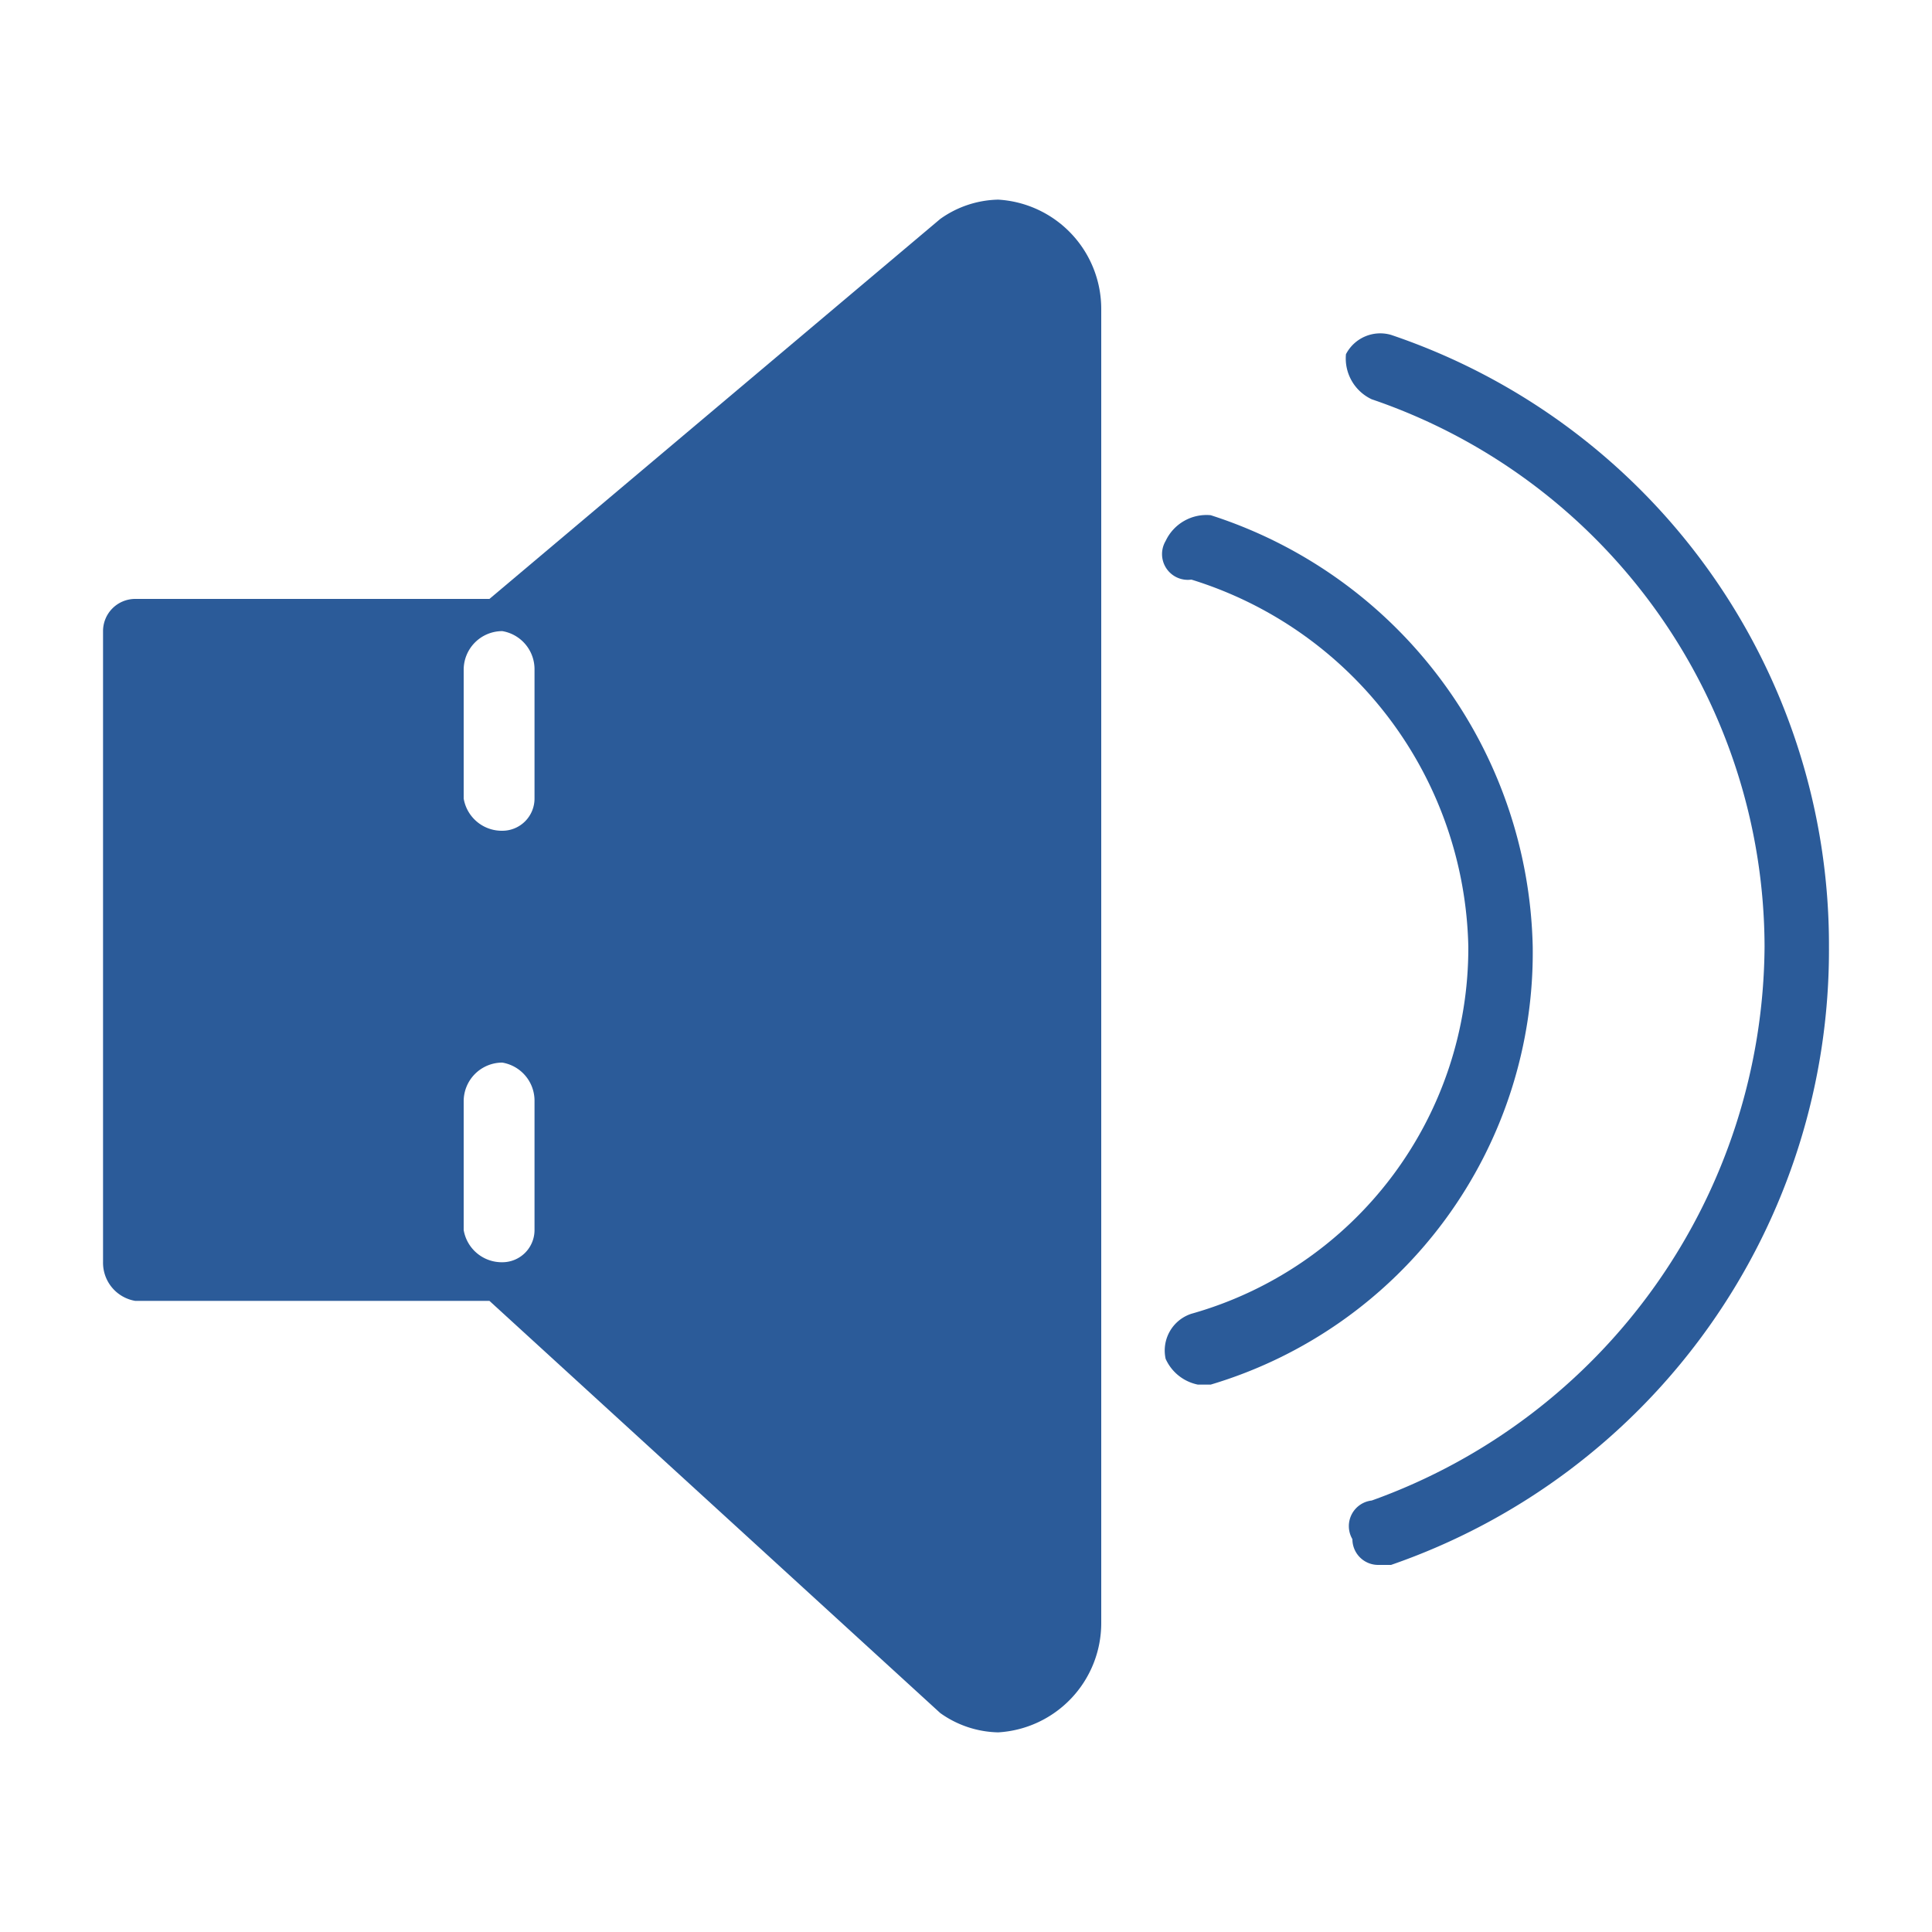
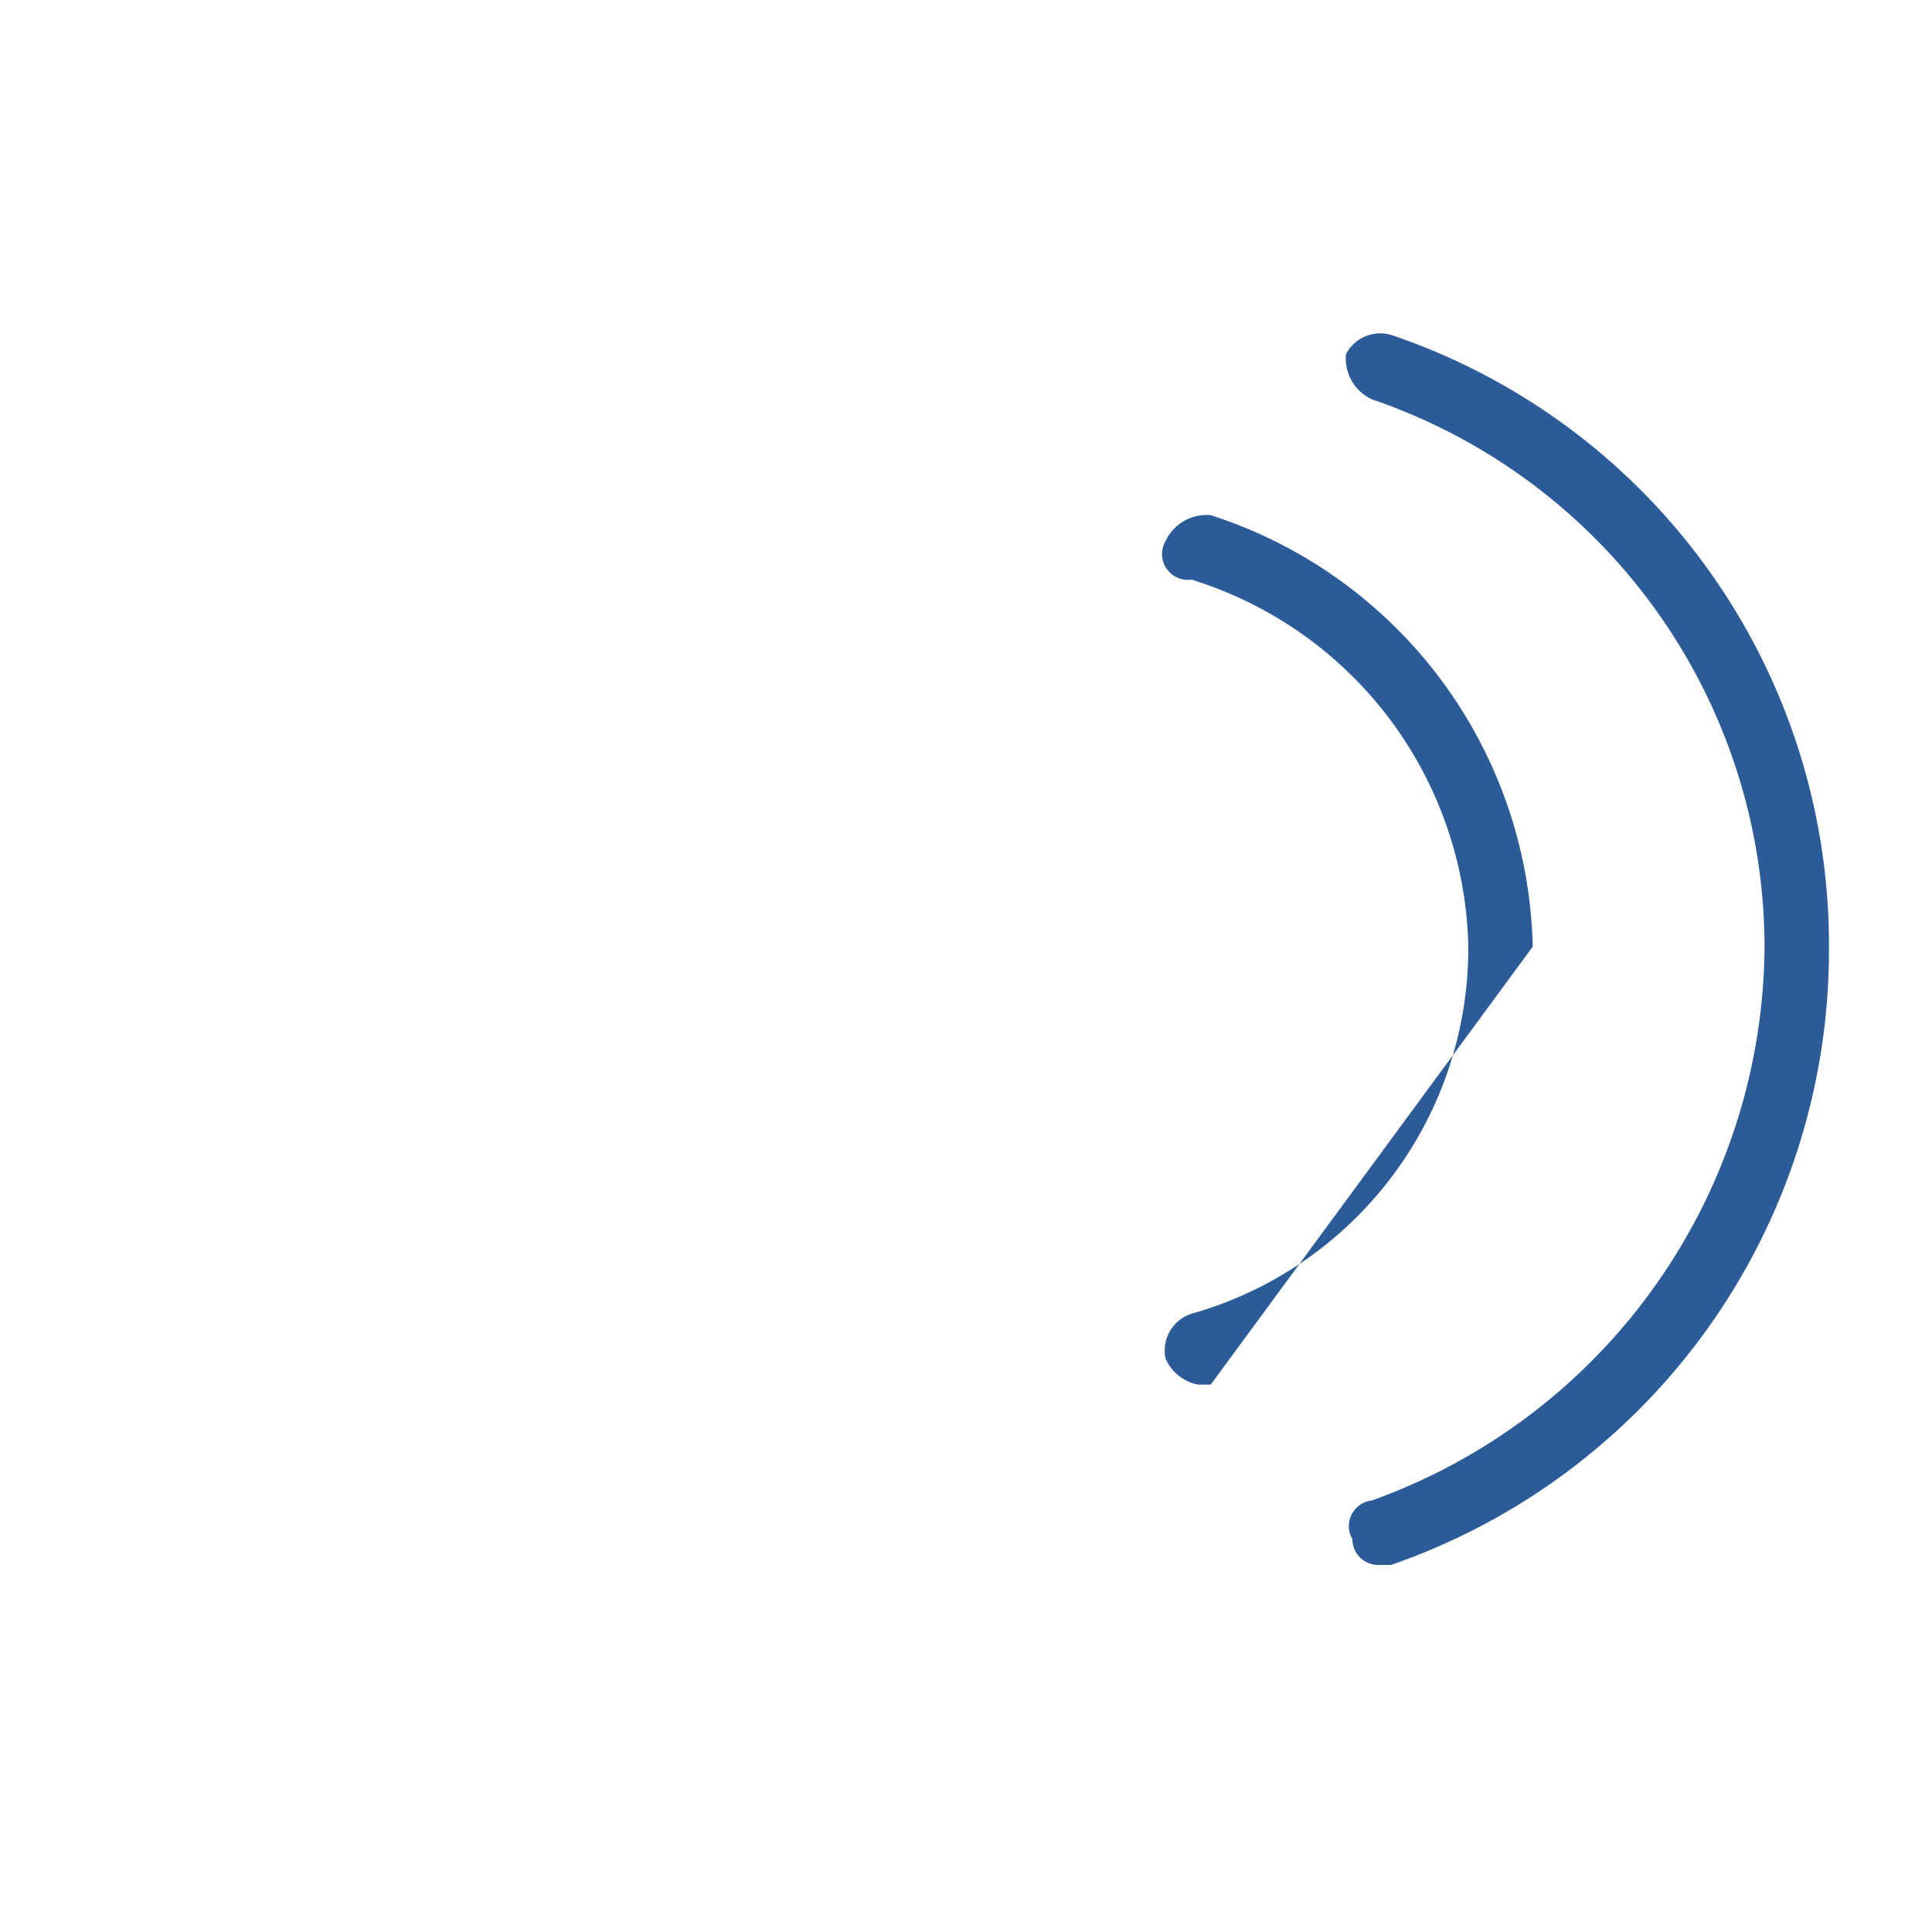
<svg xmlns="http://www.w3.org/2000/svg" id="Layer_1" data-name="Layer 1" viewBox="0 0 30 30" height="30px" width="30px">
  <defs>
    <style>.cls-1{fill:#2b5b99;}</style>
  </defs>
  <title>icono-sound-01</title>
-   <path class="cls-1" d="M15.5,3.1a1.6,1.6,0,0,0-.9.3h0l-7,5.9H2.1a.5.5,0,0,0-.5.5v9.8a.6.6,0,0,0,.5.6H7.6l7,6.4h0a1.6,1.6,0,0,0,.9.3,1.7,1.7,0,0,0,1.6-1.7V4.8A1.7,1.7,0,0,0,15.5,3.1Zm-7.2,16a.5.5,0,0,1-.5.5.6.6,0,0,1-.6-.5v-2a.6.6,0,0,1,.6-.6.6.6,0,0,1,.5.6Zm0-6.7a.5.5,0,0,1-.5.5.6.6,0,0,1-.6-.5v-2a.6.6,0,0,1,.6-.6.6.6,0,0,1,.5.6Z" />
  <path class="cls-1" d="M21.6,5.2a.6.6,0,0,0-.7.3.7.7,0,0,0,.4.7,9,9,0,0,1,6.1,8.5,9.2,9.2,0,0,1-6.1,8.6.4.4,0,0,0-.3.6.4.4,0,0,0,.4.4h.2a10.1,10.1,0,0,0,6.8-9.6A10,10,0,0,0,21.6,5.2Z" />
-   <path class="cls-1" d="M23.8,14.7a7.2,7.2,0,0,0-5-6.7.7.7,0,0,0-.7.4.4.4,0,0,0,.4.6,6.1,6.1,0,0,1,4.3,5.7,5.9,5.9,0,0,1-4.3,5.7.6.6,0,0,0-.4.7.7.7,0,0,0,.5.4h.2A7,7,0,0,0,23.8,14.7Z" />
+   <path class="cls-1" d="M23.8,14.7a7.2,7.2,0,0,0-5-6.7.7.7,0,0,0-.7.4.4.4,0,0,0,.4.6,6.1,6.1,0,0,1,4.3,5.7,5.9,5.9,0,0,1-4.3,5.7.6.6,0,0,0-.4.7.7.7,0,0,0,.5.4h.2Z" />
</svg>